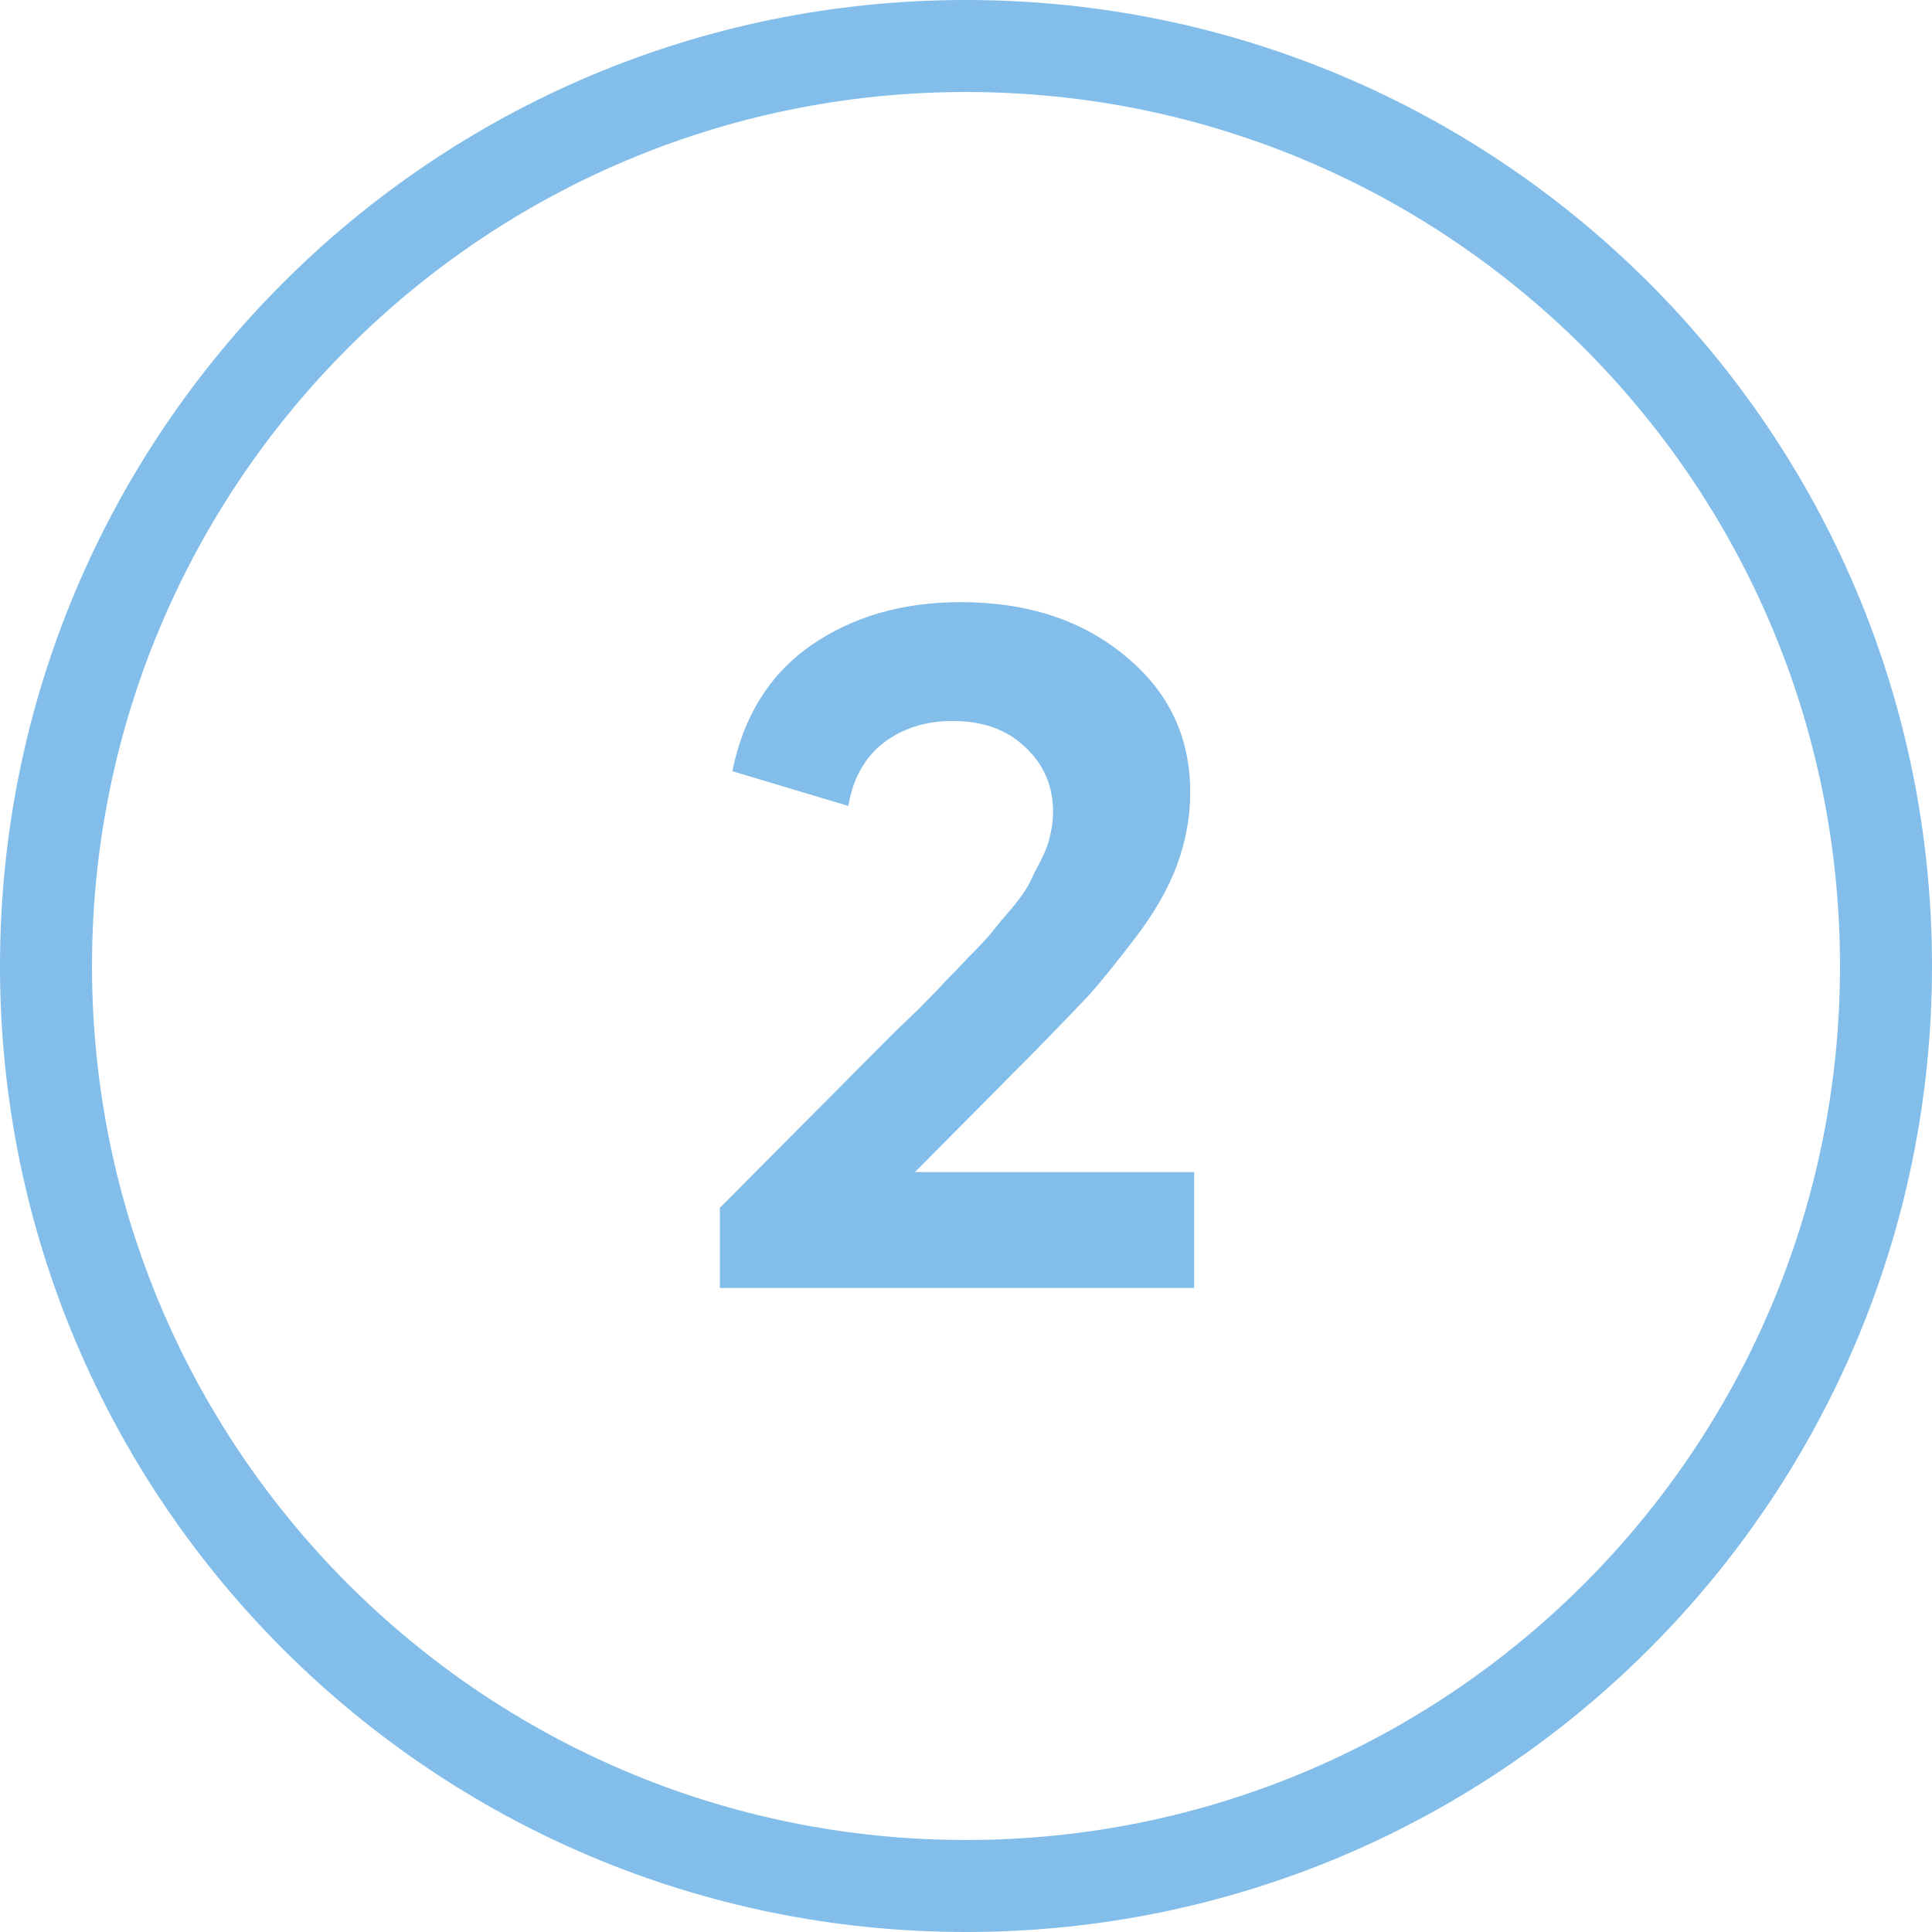
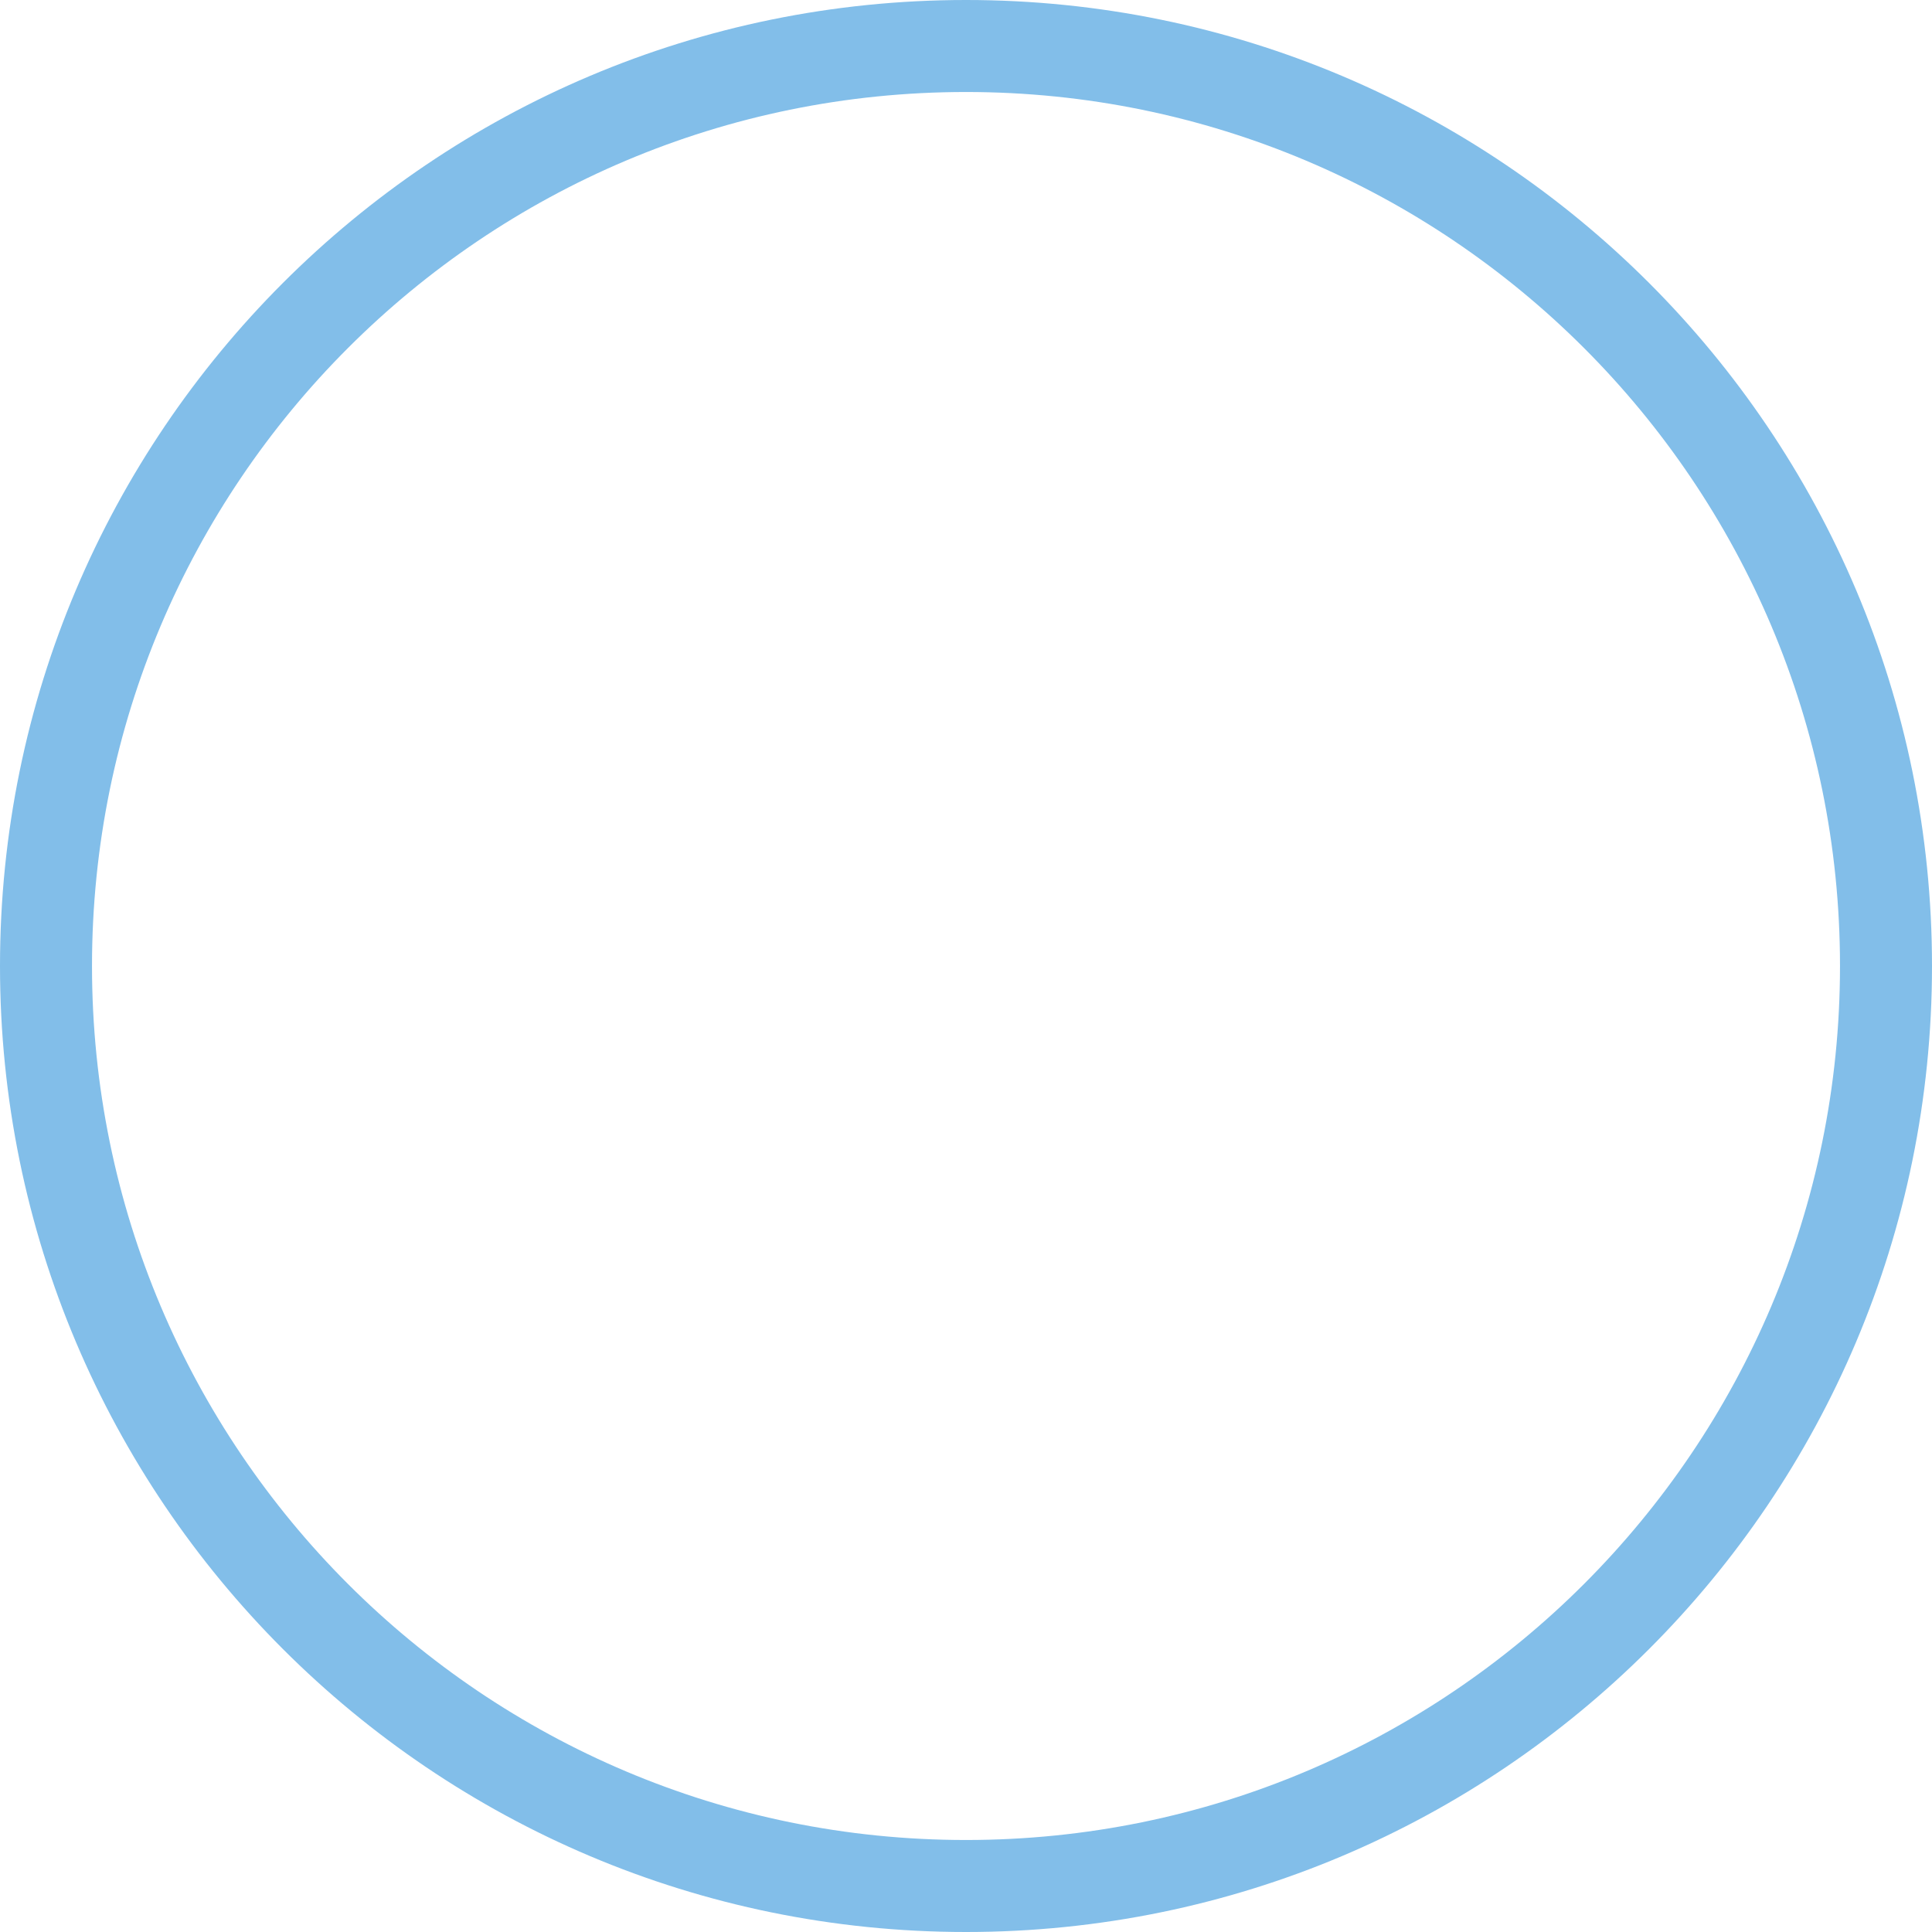
<svg xmlns="http://www.w3.org/2000/svg" width="42" height="42" viewBox="0 0 42 42" fill="none">
  <path fill-rule="evenodd" clip-rule="evenodd" d="M21 42C32.598 42 42 32.598 42 21C42 9.402 32.598 0 21 0C9.402 0 0 9.402 0 21C0 32.598 9.402 42 21 42ZM21 40C31.493 40 40 31.493 40 21C40 10.507 31.493 2 21 2C10.507 2 2 10.507 2 21C2 31.493 10.507 40 21 40Z" fill="#82BEE9" />
-   <path d="M15.649 28V26.257L19.366 22.519C19.463 22.421 19.66 22.232 19.953 21.952C20.247 21.658 20.444 21.455 20.541 21.343C20.654 21.231 20.828 21.049 21.067 20.797C21.319 20.545 21.494 20.356 21.591 20.23C21.689 20.104 21.829 19.936 22.012 19.726C22.194 19.502 22.32 19.32 22.39 19.18C22.459 19.026 22.544 18.858 22.642 18.676C22.739 18.48 22.802 18.305 22.831 18.151C22.872 17.983 22.893 17.815 22.893 17.647C22.893 17.087 22.691 16.618 22.285 16.24C21.892 15.862 21.367 15.673 20.709 15.673C20.122 15.673 19.617 15.834 19.198 16.156C18.791 16.478 18.54 16.933 18.442 17.521L15.921 16.765C16.16 15.575 16.727 14.665 17.622 14.035C18.532 13.405 19.617 13.09 20.878 13.09C22.334 13.09 23.53 13.482 24.468 14.266C25.407 15.036 25.875 16.023 25.875 17.227C25.875 17.759 25.777 18.291 25.581 18.823C25.386 19.341 25.078 19.873 24.657 20.419C24.238 20.965 23.909 21.371 23.671 21.637C23.433 21.889 23.061 22.274 22.558 22.792L19.89 25.48H25.959V28H15.649Z" fill="#82BEE9" />
</svg>